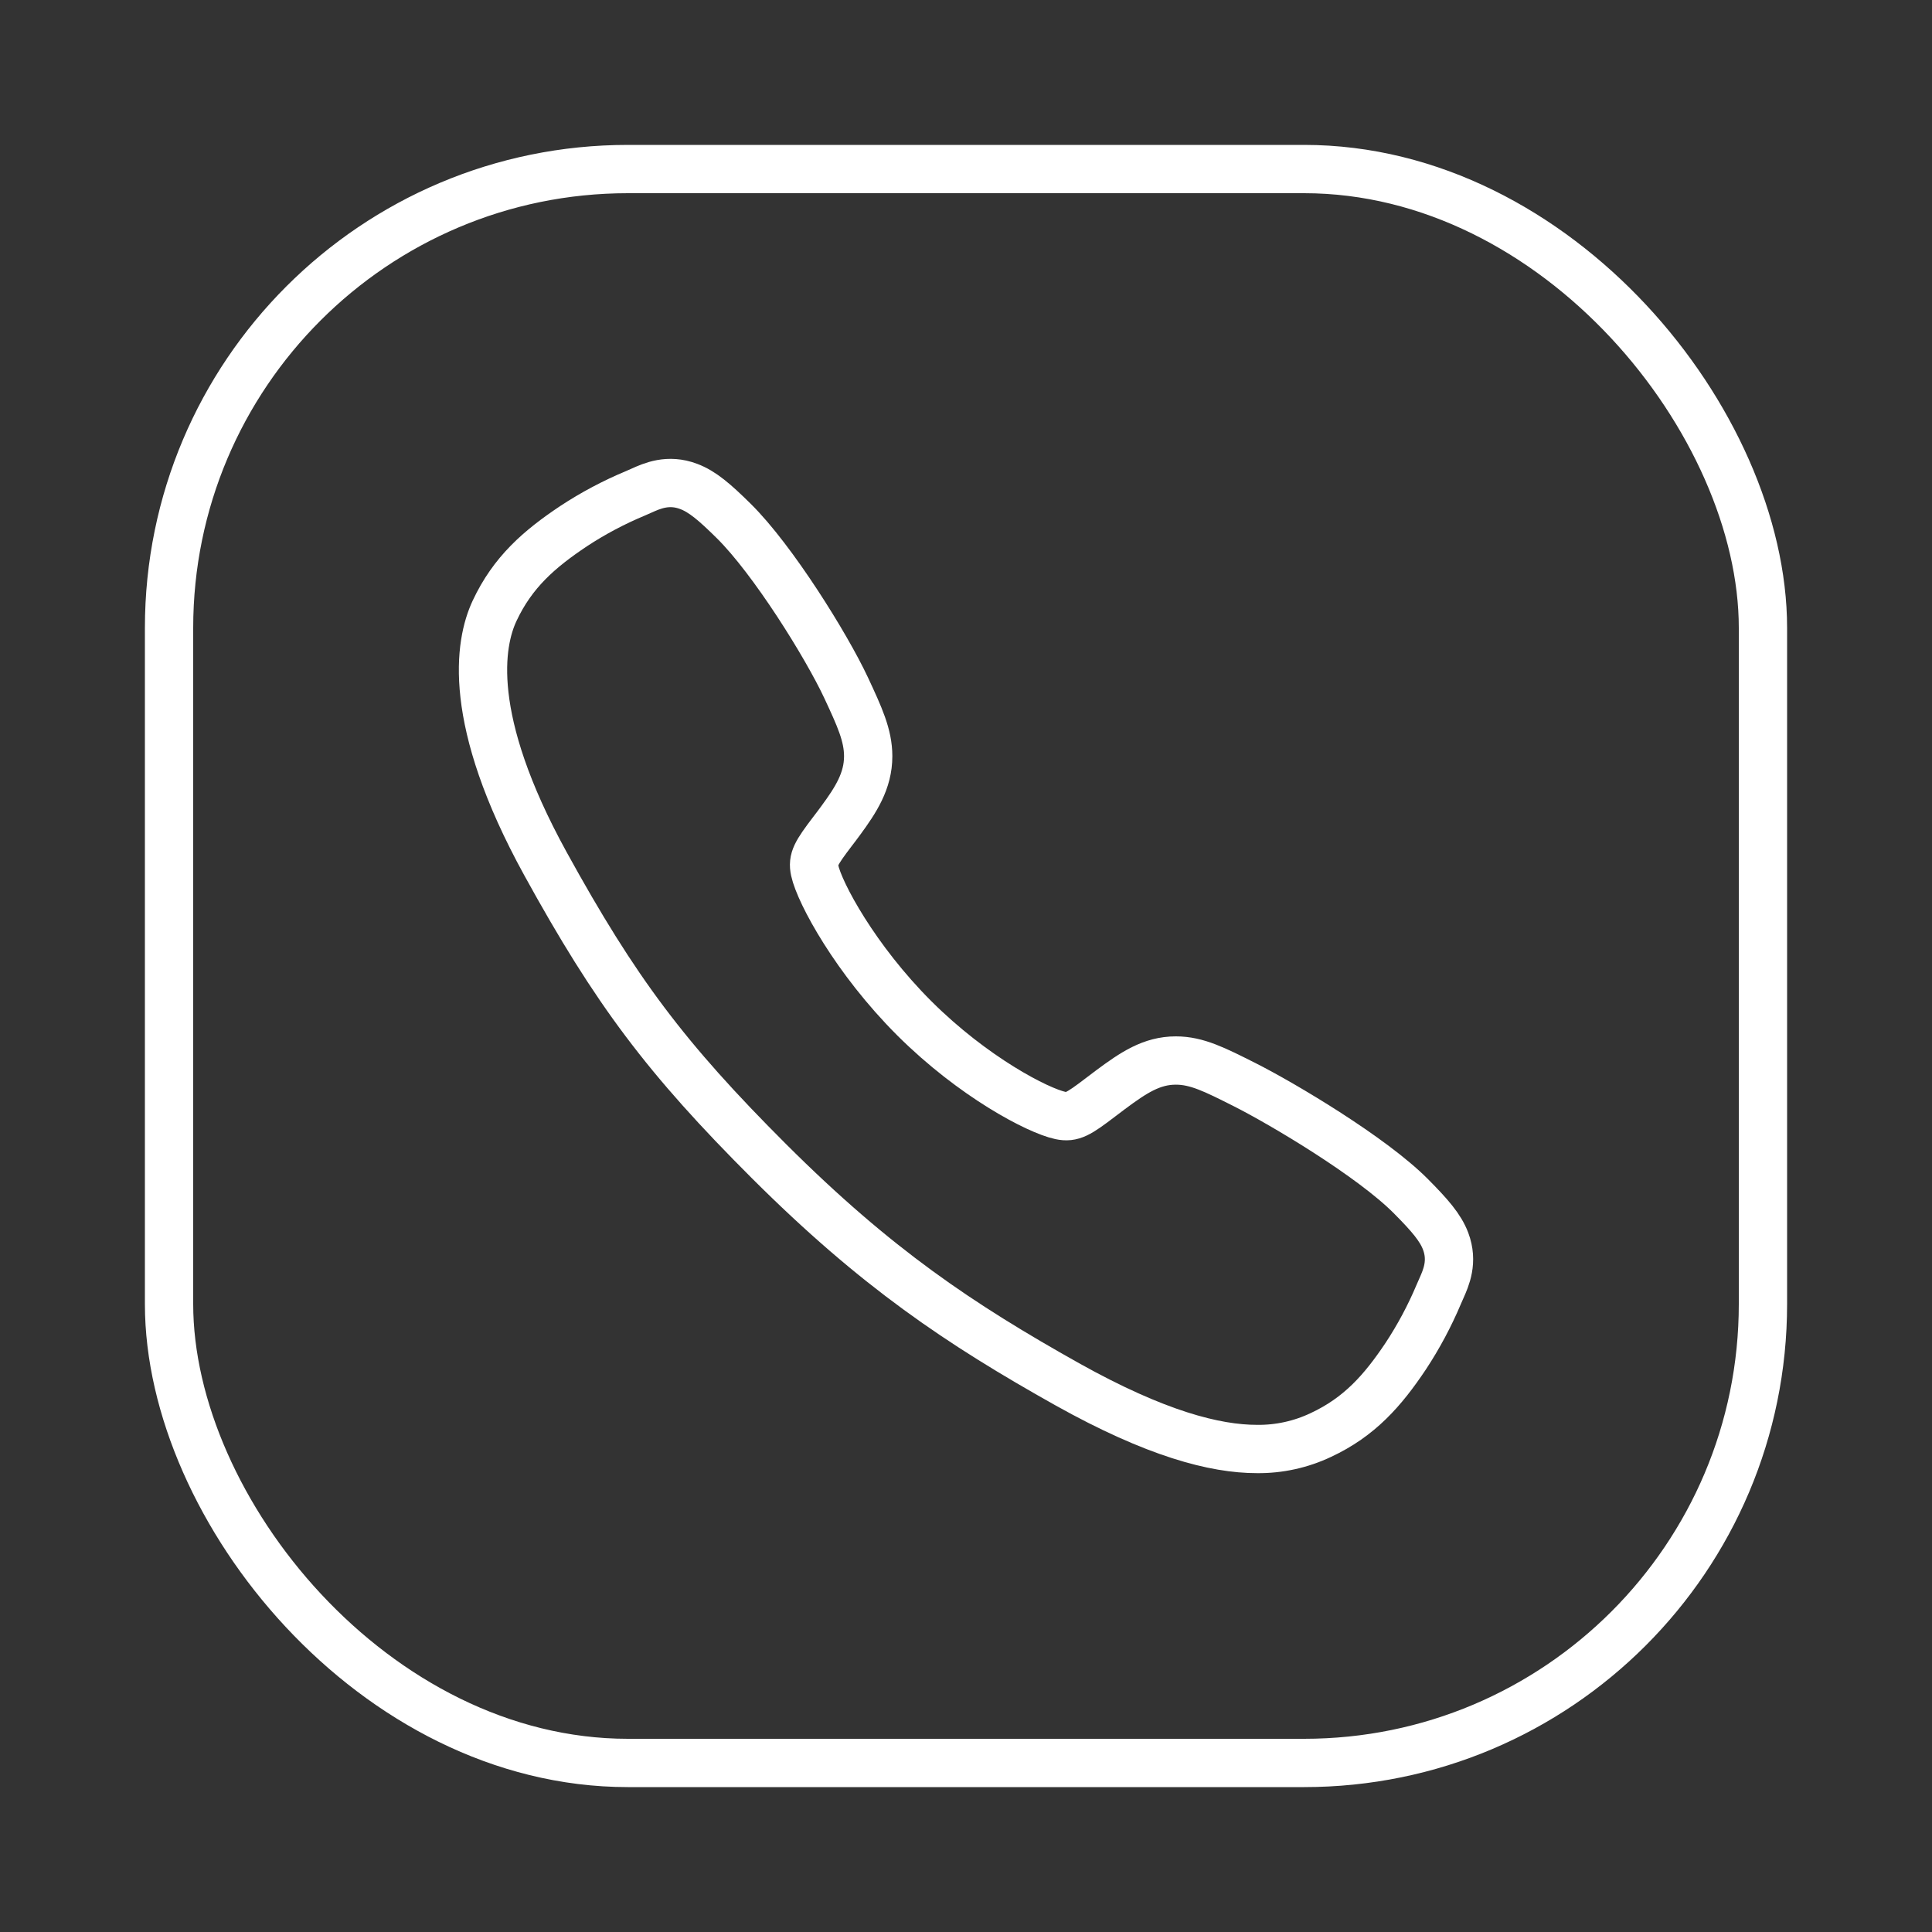
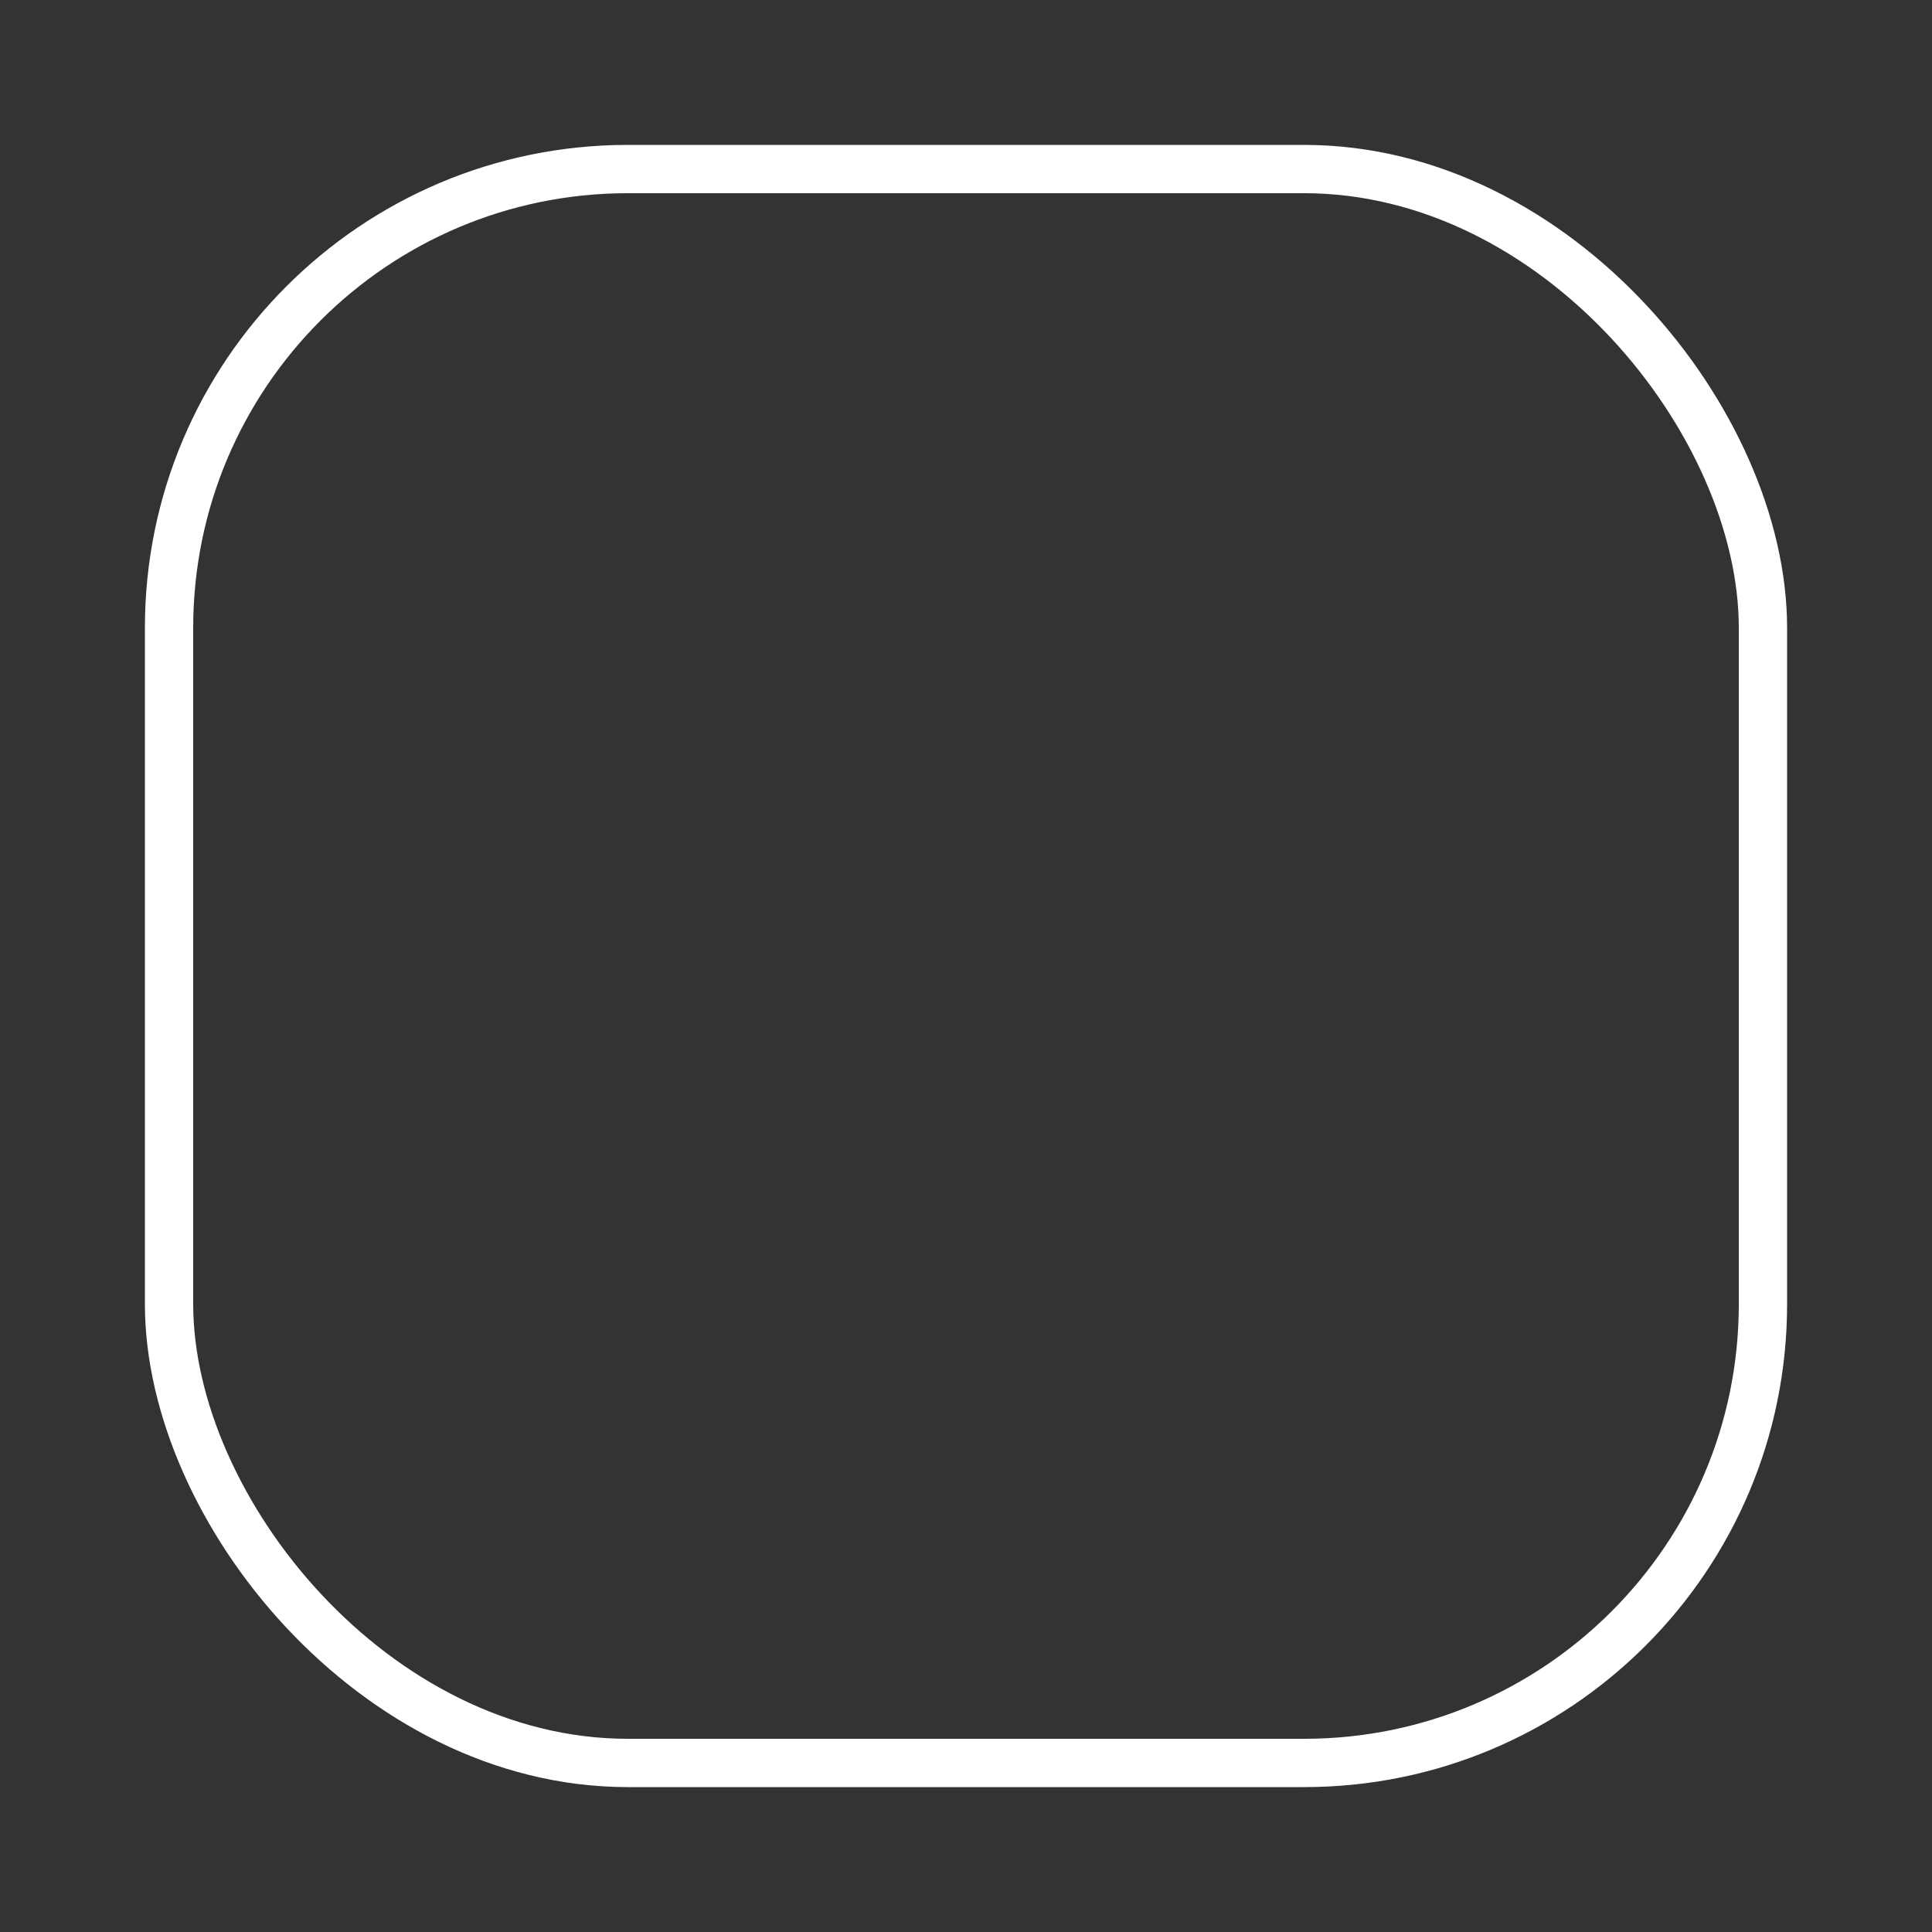
<svg xmlns="http://www.w3.org/2000/svg" width="40" height="40" viewBox="0 0 40 40" fill="none">
  <rect x="0" y="0" width="40" height="40" fill="#333333" stroke="none" />
  <rect x="3.5" y="3.5" width="33" height="33" rx="9.5" stroke="white" />
-   <path d="M26.026 30C25.154 30 23.93 29.685 22.096 28.66C19.867 27.41 18.142 26.256 15.925 24.045C13.787 21.909 12.747 20.526 11.29 17.877C9.646 14.886 9.926 13.318 10.239 12.648C10.613 11.847 11.164 11.368 11.876 10.893C12.28 10.627 12.709 10.4 13.155 10.214C13.199 10.195 13.241 10.176 13.278 10.16C13.499 10.06 13.834 9.91 14.258 10.071C14.541 10.177 14.794 10.394 15.19 10.785C16.001 11.585 17.11 13.367 17.519 14.242C17.793 14.831 17.975 15.221 17.975 15.657C17.975 16.168 17.718 16.563 17.406 16.988C17.348 17.068 17.29 17.144 17.233 17.218C16.893 17.665 16.819 17.794 16.868 18.024C16.968 18.487 17.71 19.865 18.93 21.083C20.151 22.3 21.489 22.996 21.954 23.095C22.195 23.146 22.326 23.069 22.787 22.717C22.853 22.666 22.921 22.614 22.992 22.562C23.468 22.208 23.844 21.957 24.343 21.957H24.346C24.78 21.957 25.152 22.146 25.768 22.456C26.572 22.862 28.408 23.956 29.213 24.768C29.605 25.163 29.823 25.415 29.93 25.697C30.09 26.122 29.939 26.456 29.84 26.679C29.824 26.716 29.805 26.757 29.786 26.802C29.598 27.247 29.37 27.674 29.104 28.078C28.629 28.788 28.148 29.337 27.345 29.711C26.933 29.906 26.482 30.005 26.026 30Z" stroke="white" />
</svg>